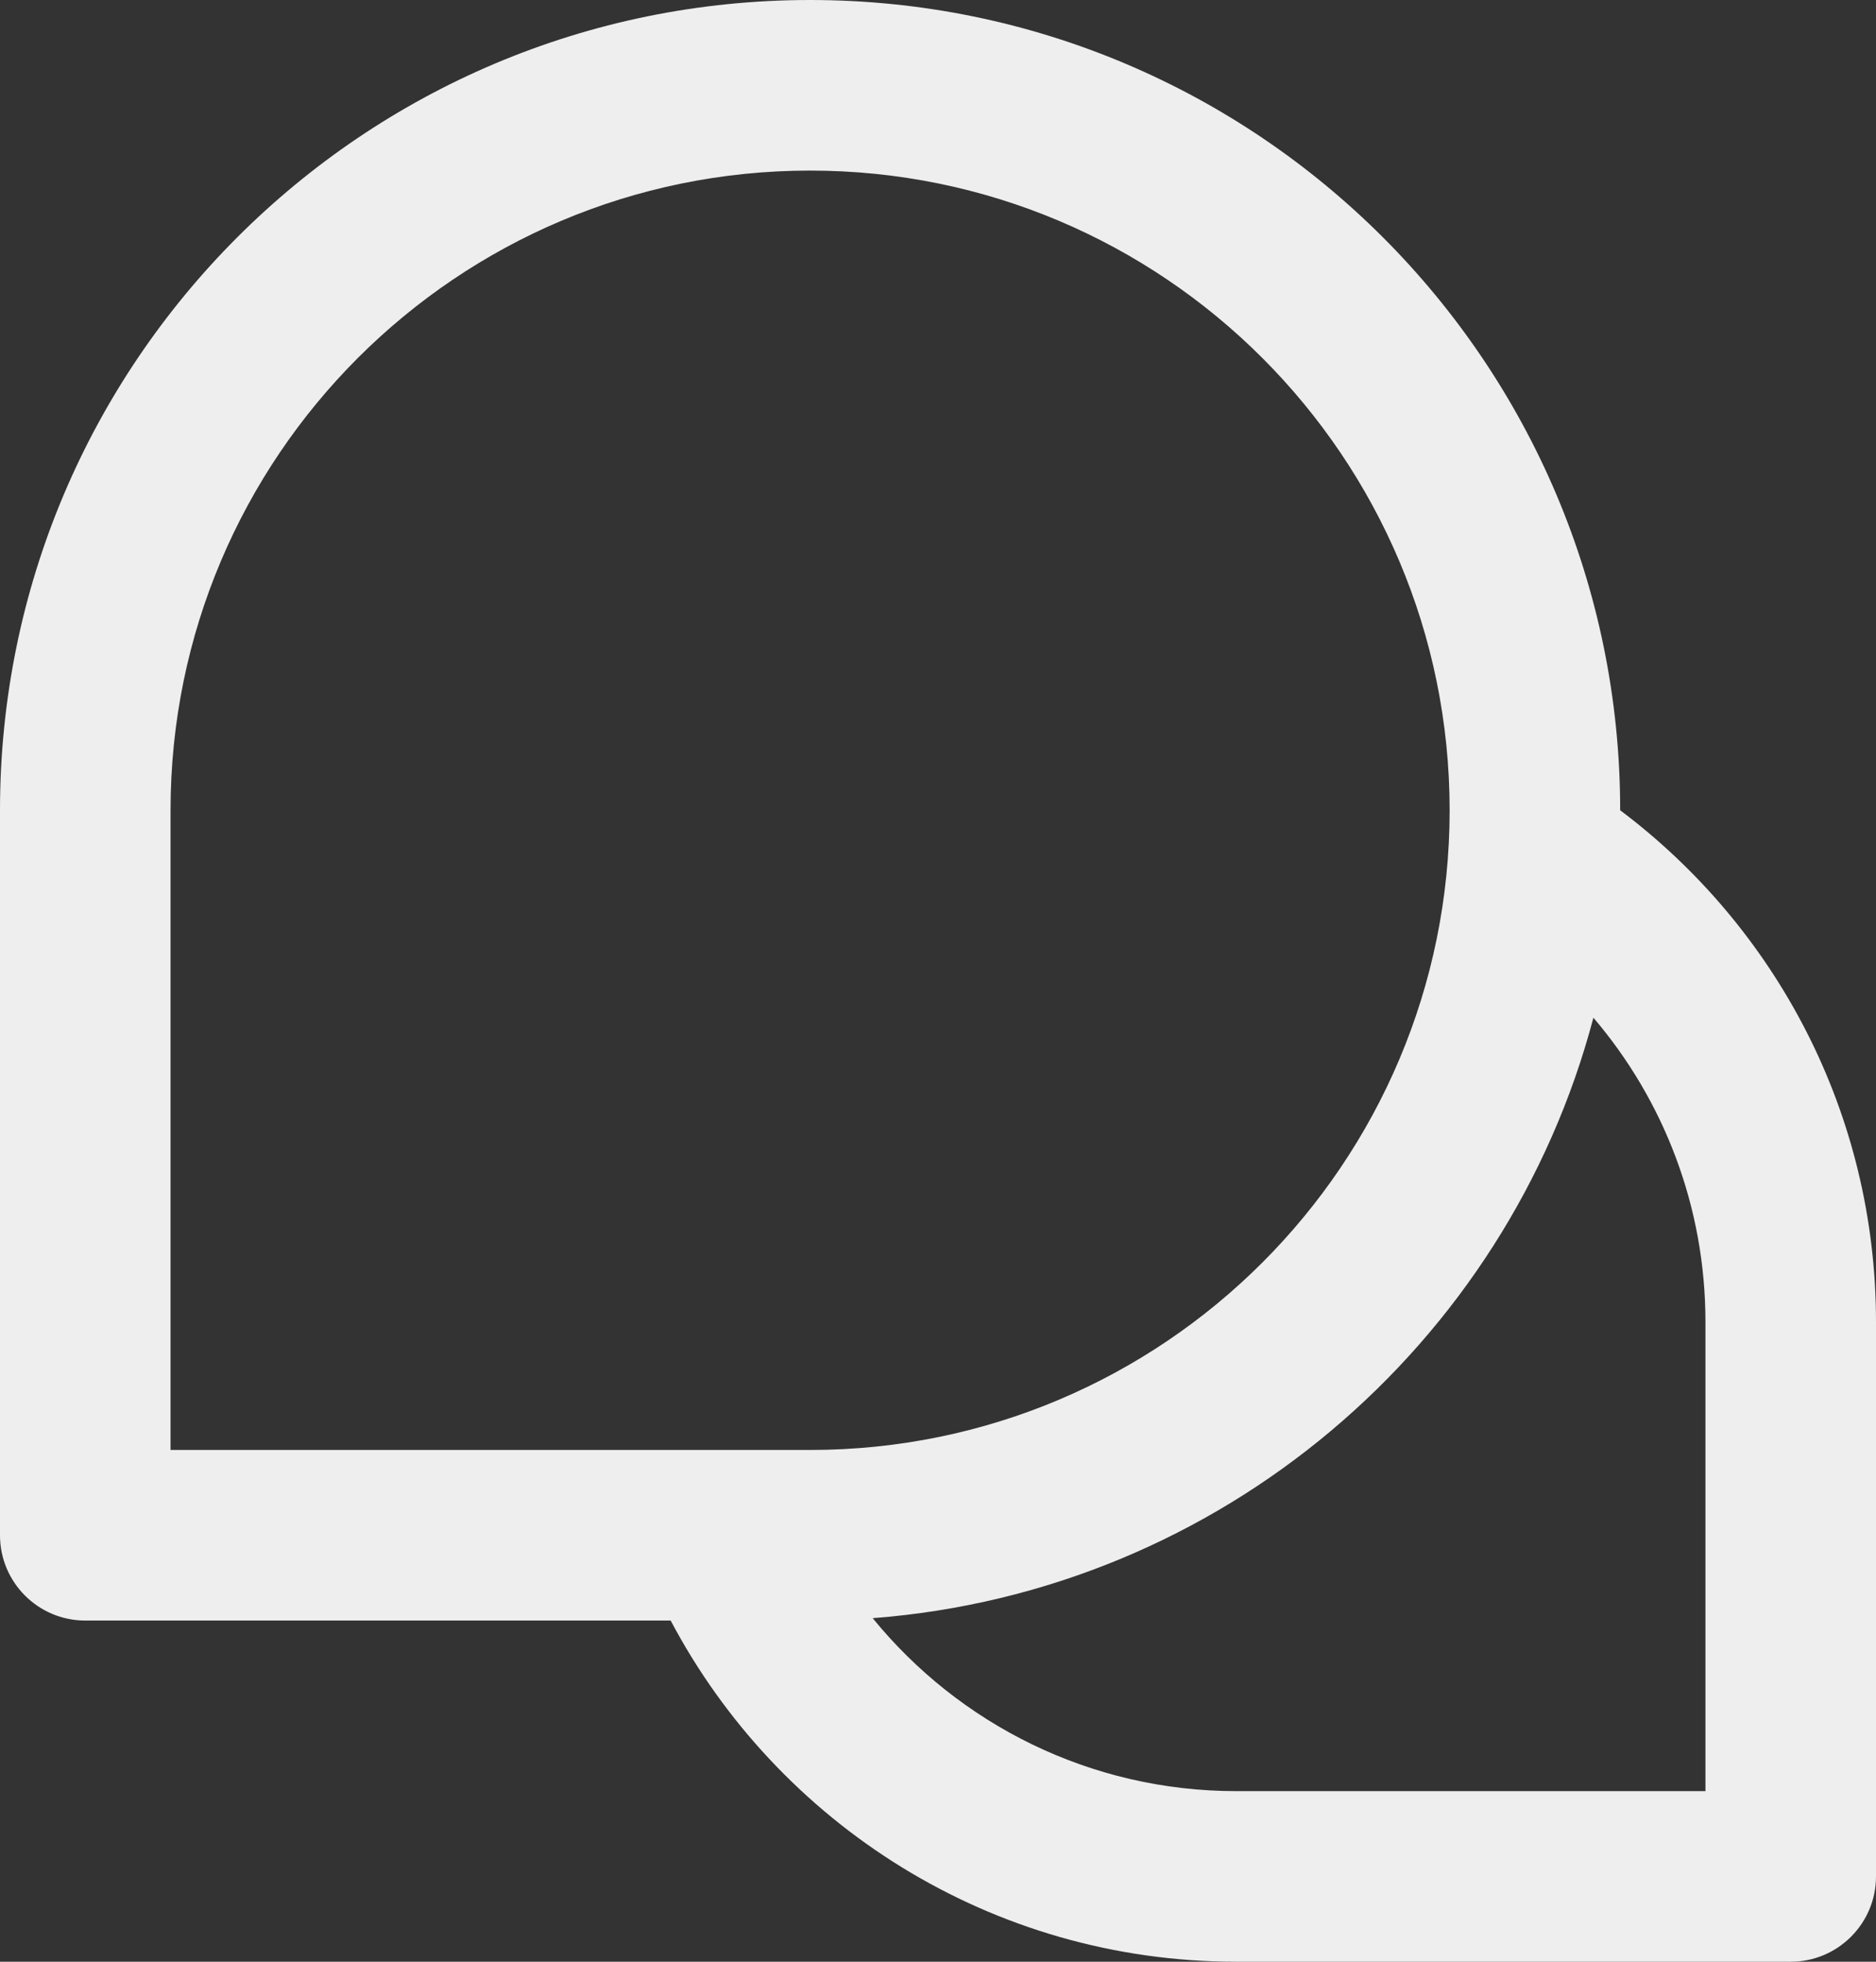
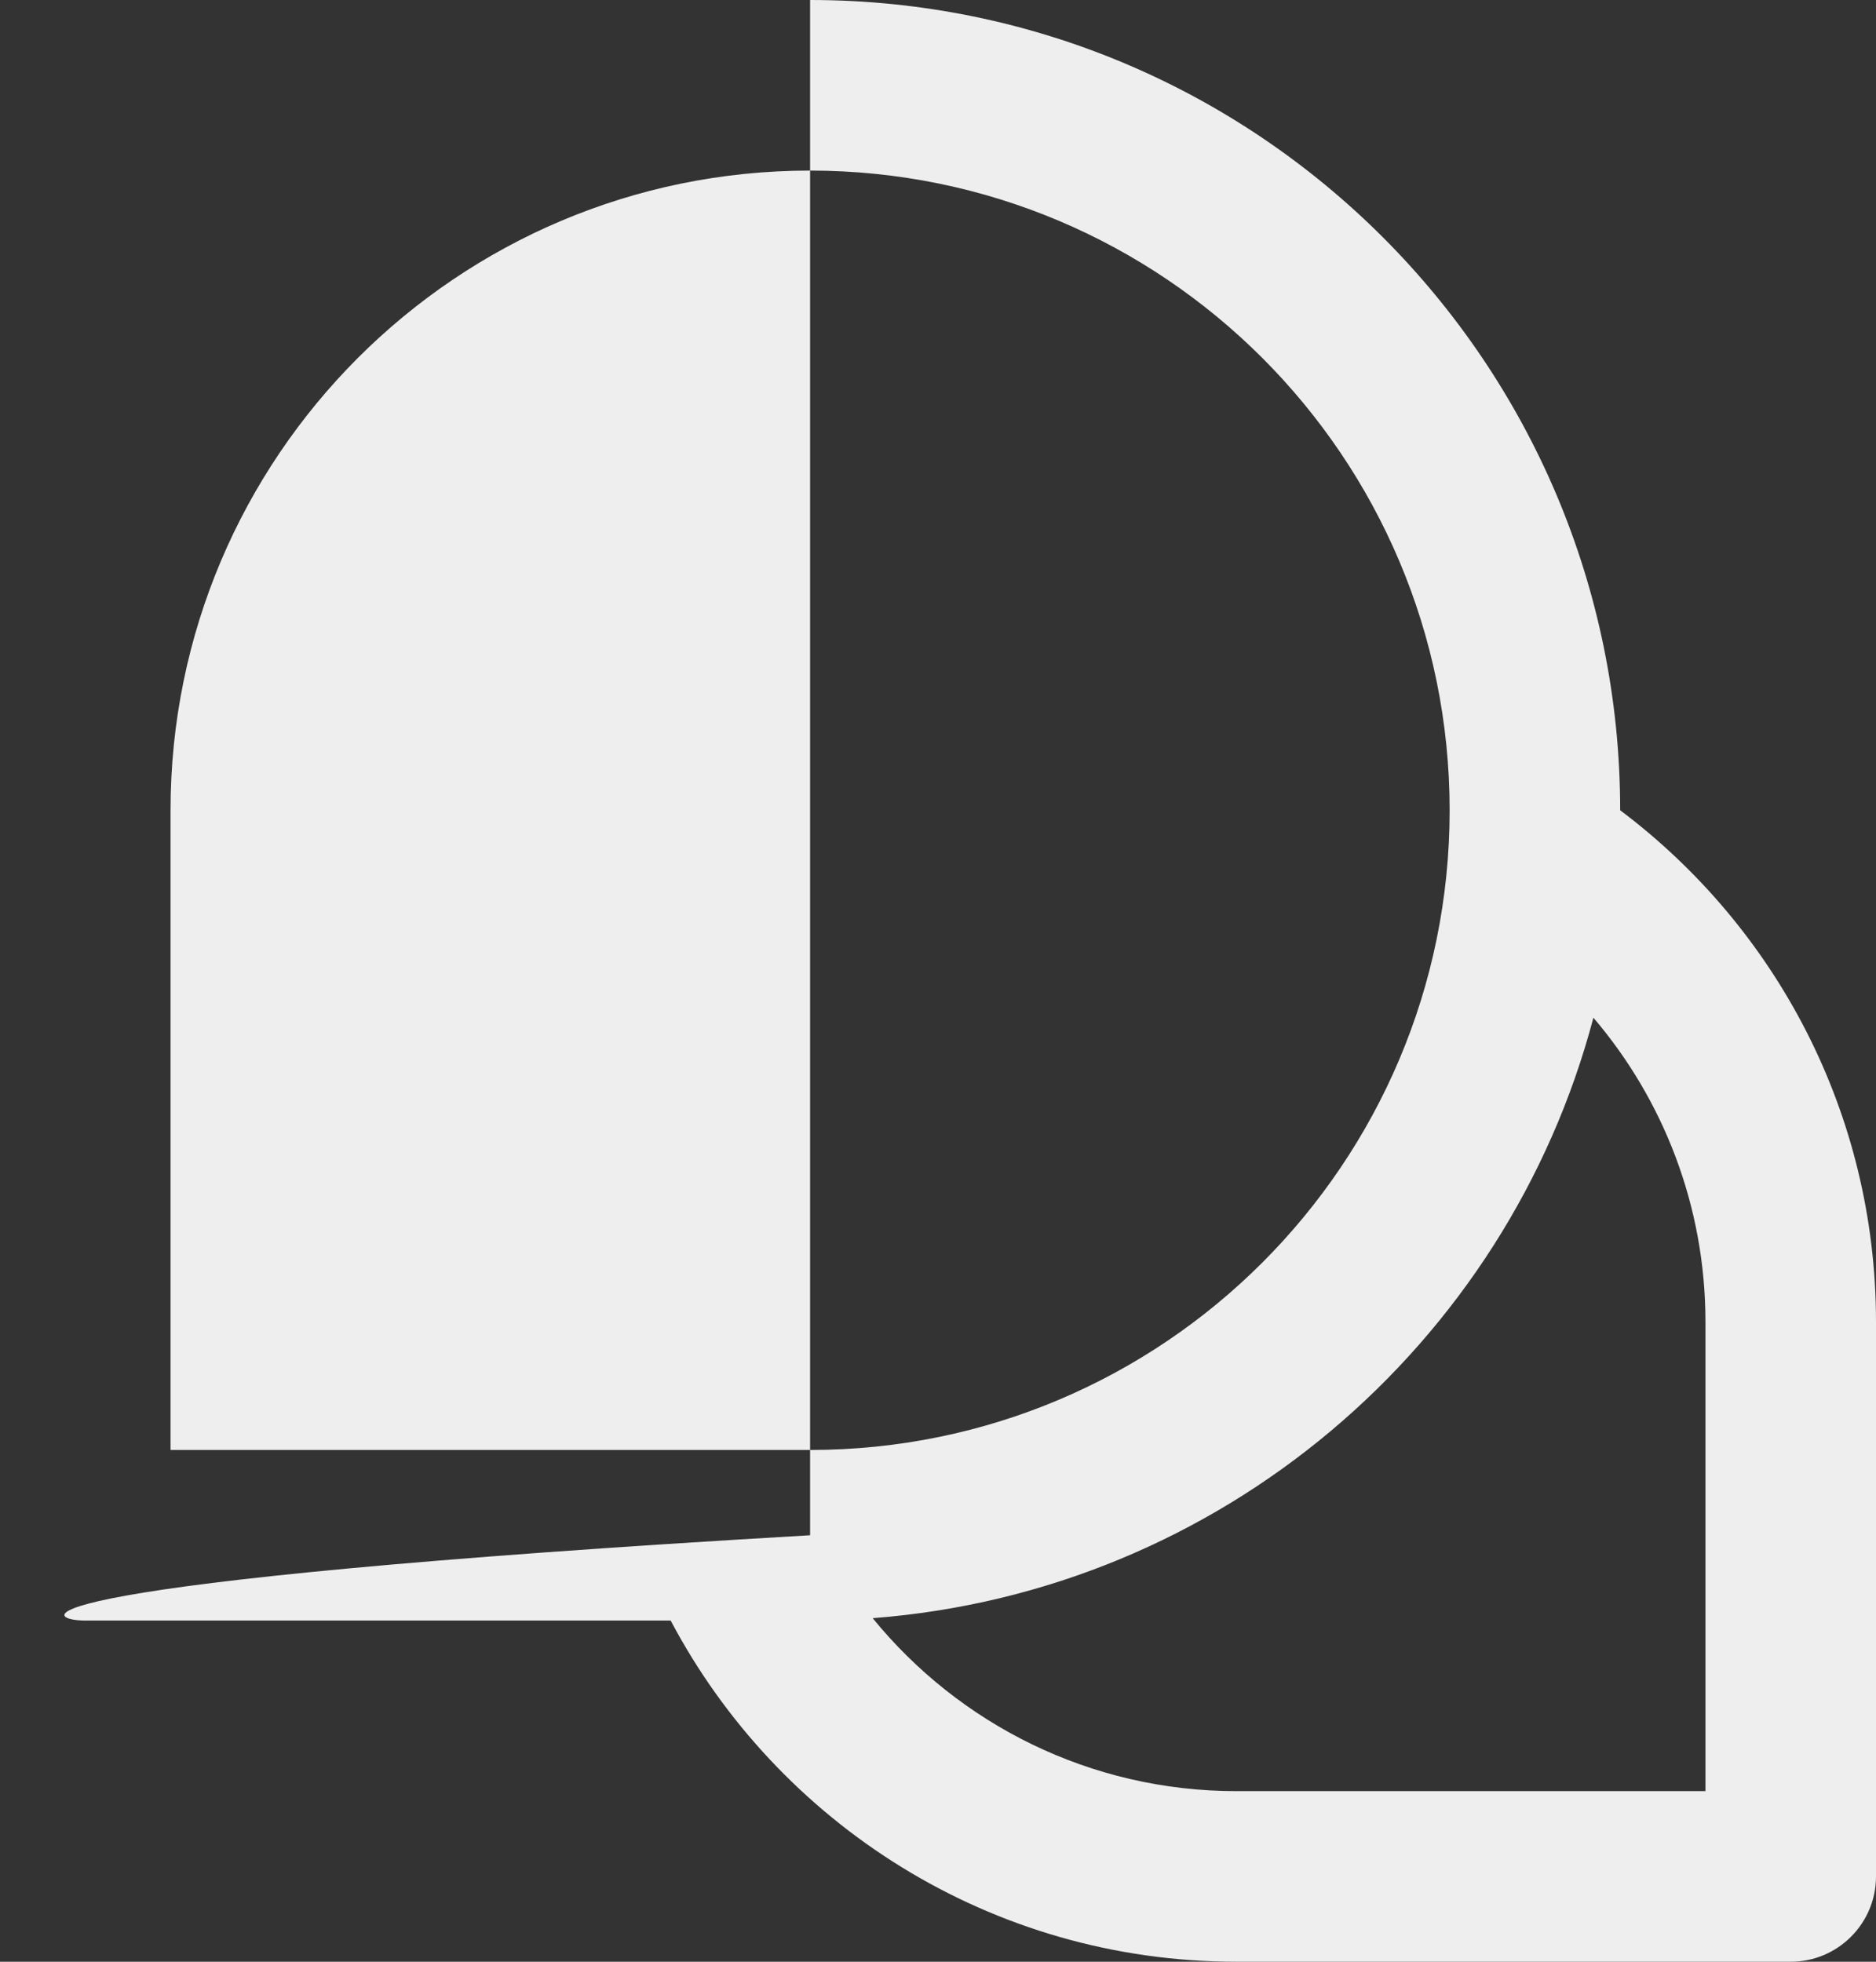
<svg xmlns="http://www.w3.org/2000/svg" width="22" height="23" viewBox="0 0 22 23" fill="none">
  <rect x="0" y="0" width="22" height="23" fill="#333333" stroke="none" />
-   <path d="M2 9.5C2 5.358 5.358 2 9.5 2C13.642 2 17 5.358 17 9.5C17 13.642 13.642 17 9.5 17H2V9.5ZM9.5 0C4.253 0 0 4.253 0 9.5V18C0 18.552 0.448 19 1 19H7.865C9.122 21.377 11.62 23 14.5 23H21C21.552 23 22 22.552 22 22V15.5C22 13.045 20.82 10.867 19 9.5C19 4.253 14.747 0 9.5 0ZM18.686 11.932C19.506 12.893 20 14.139 20 15.5V21H14.5C12.78 21 11.243 20.21 10.234 18.972C14.313 18.66 17.672 15.772 18.686 11.932Z" fill="#EEEEEE" />
+   <path d="M2 9.5C2 5.358 5.358 2 9.5 2C13.642 2 17 5.358 17 9.5C17 13.642 13.642 17 9.5 17H2V9.5ZM9.5 0V18C0 18.552 0.448 19 1 19H7.865C9.122 21.377 11.62 23 14.5 23H21C21.552 23 22 22.552 22 22V15.5C22 13.045 20.82 10.867 19 9.5C19 4.253 14.747 0 9.5 0ZM18.686 11.932C19.506 12.893 20 14.139 20 15.5V21H14.5C12.78 21 11.243 20.21 10.234 18.972C14.313 18.66 17.672 15.772 18.686 11.932Z" fill="#EEEEEE" />
</svg>